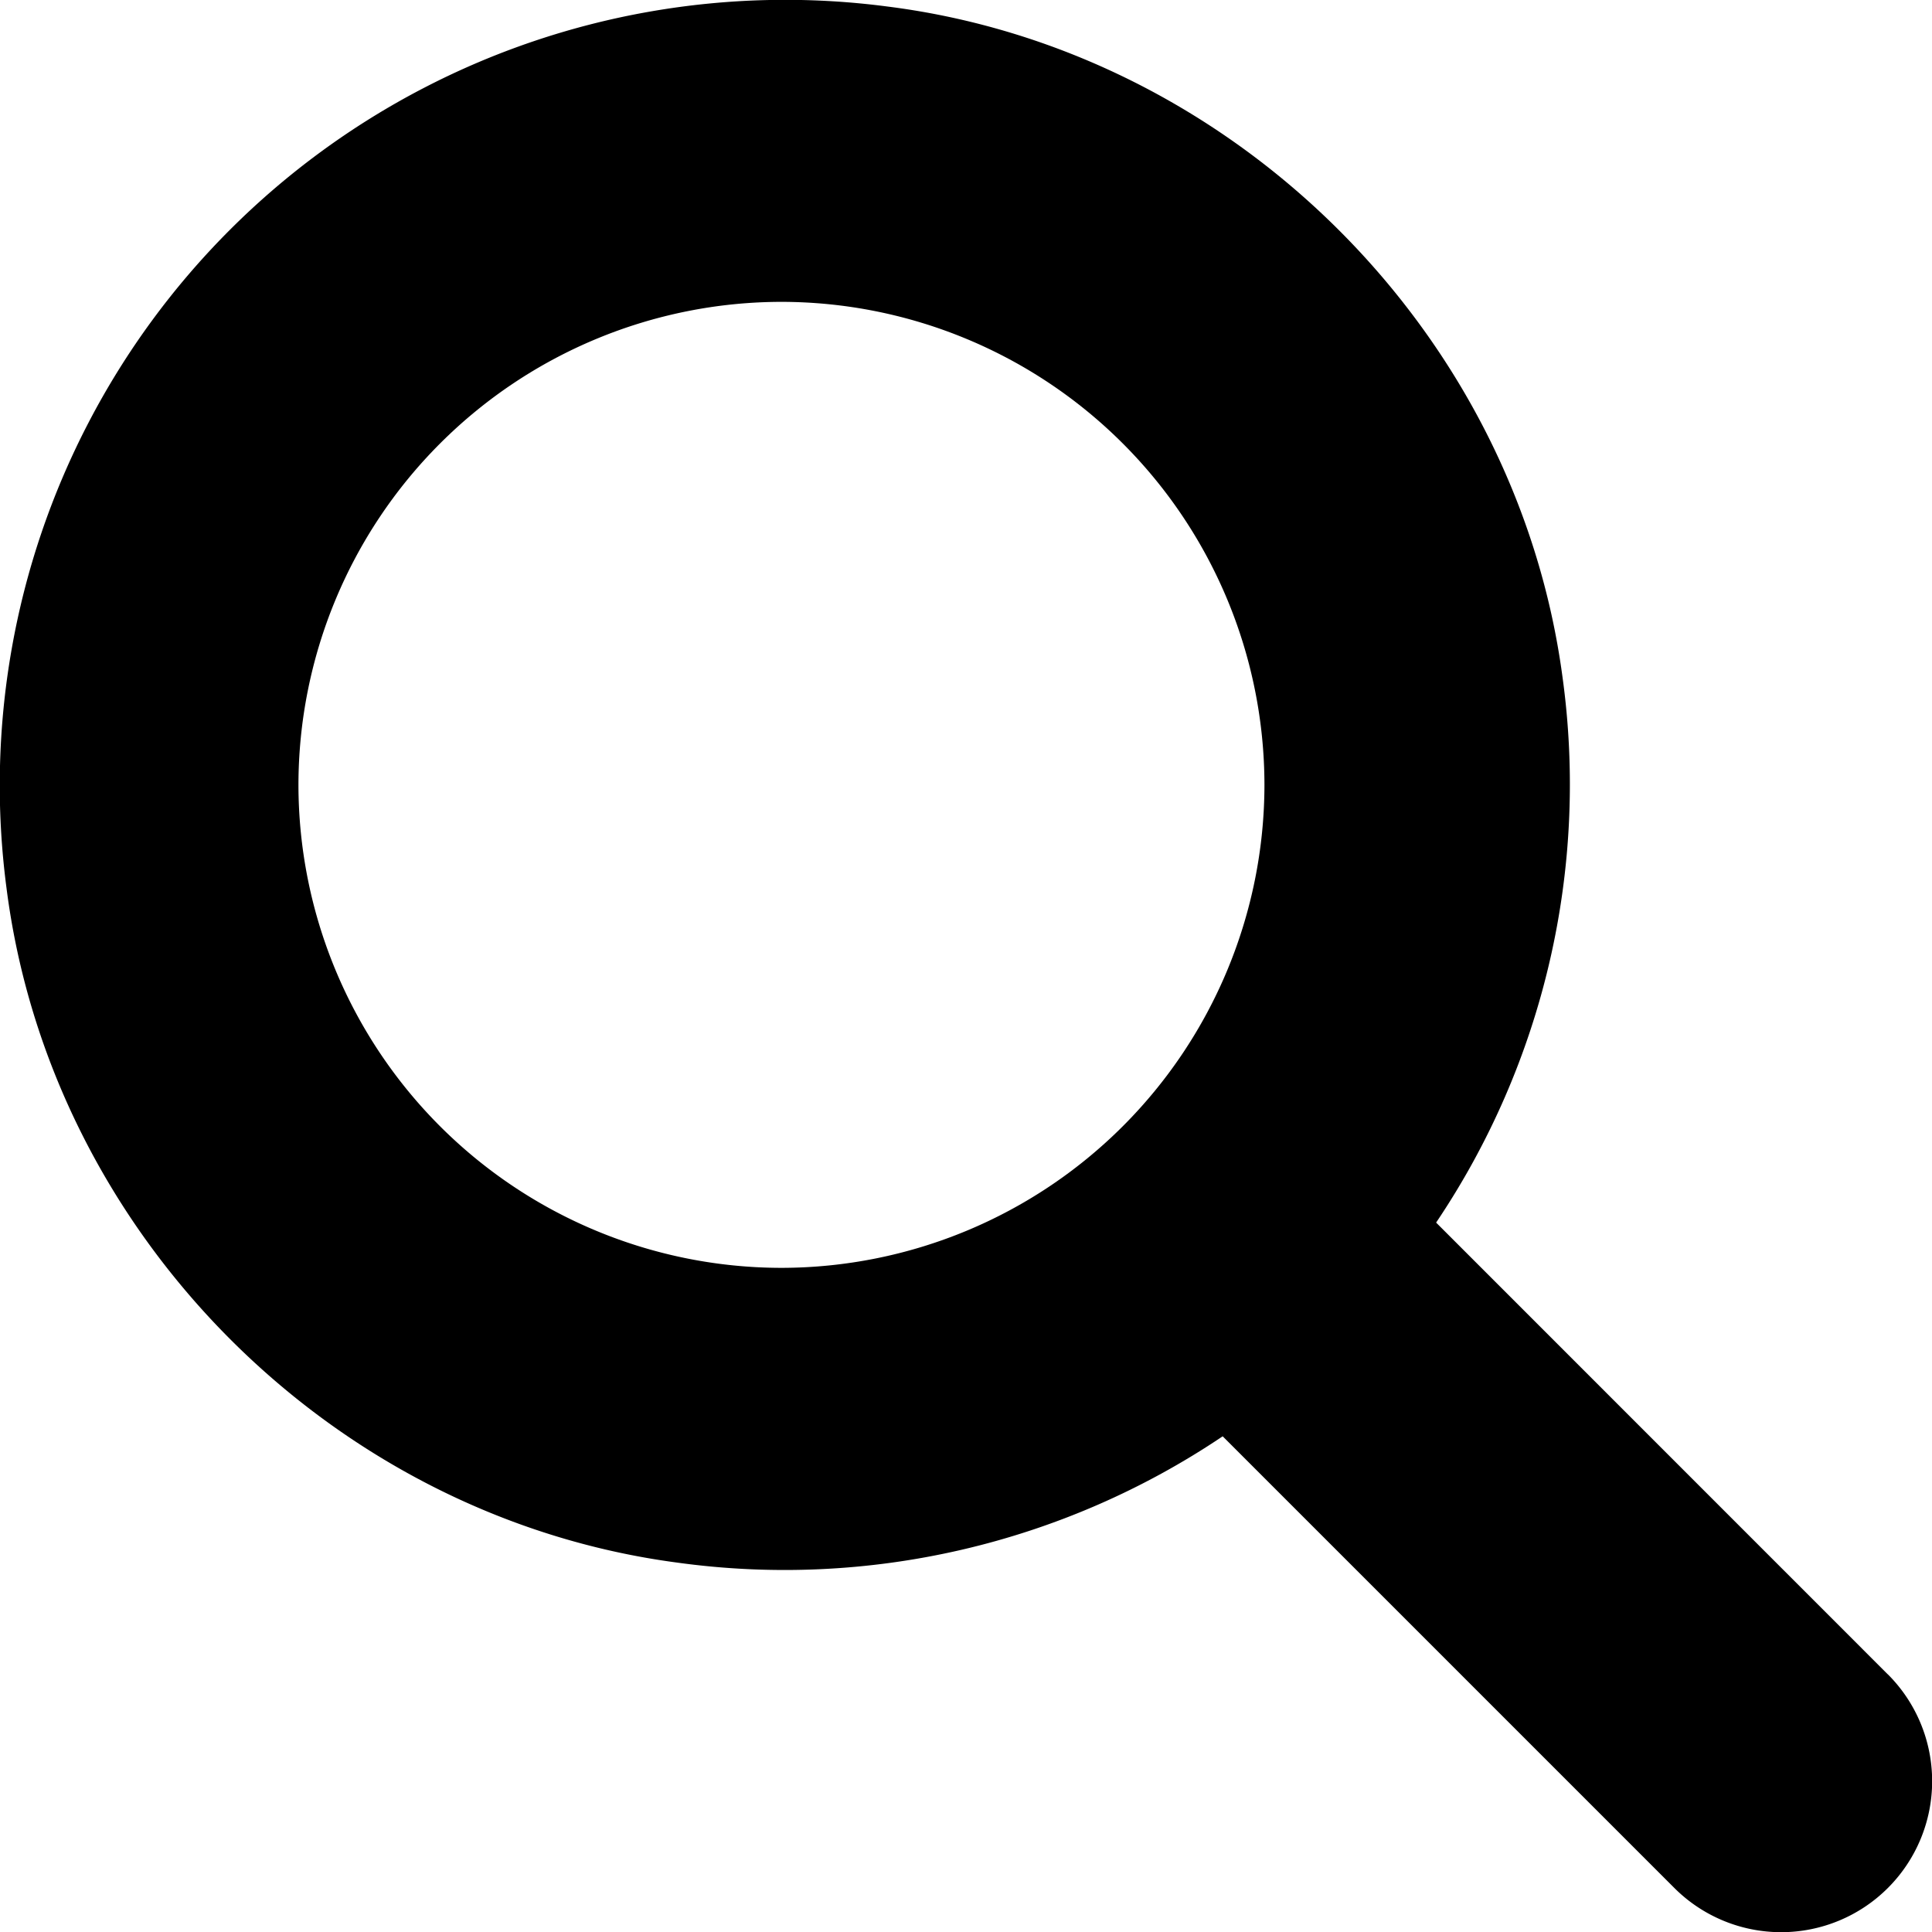
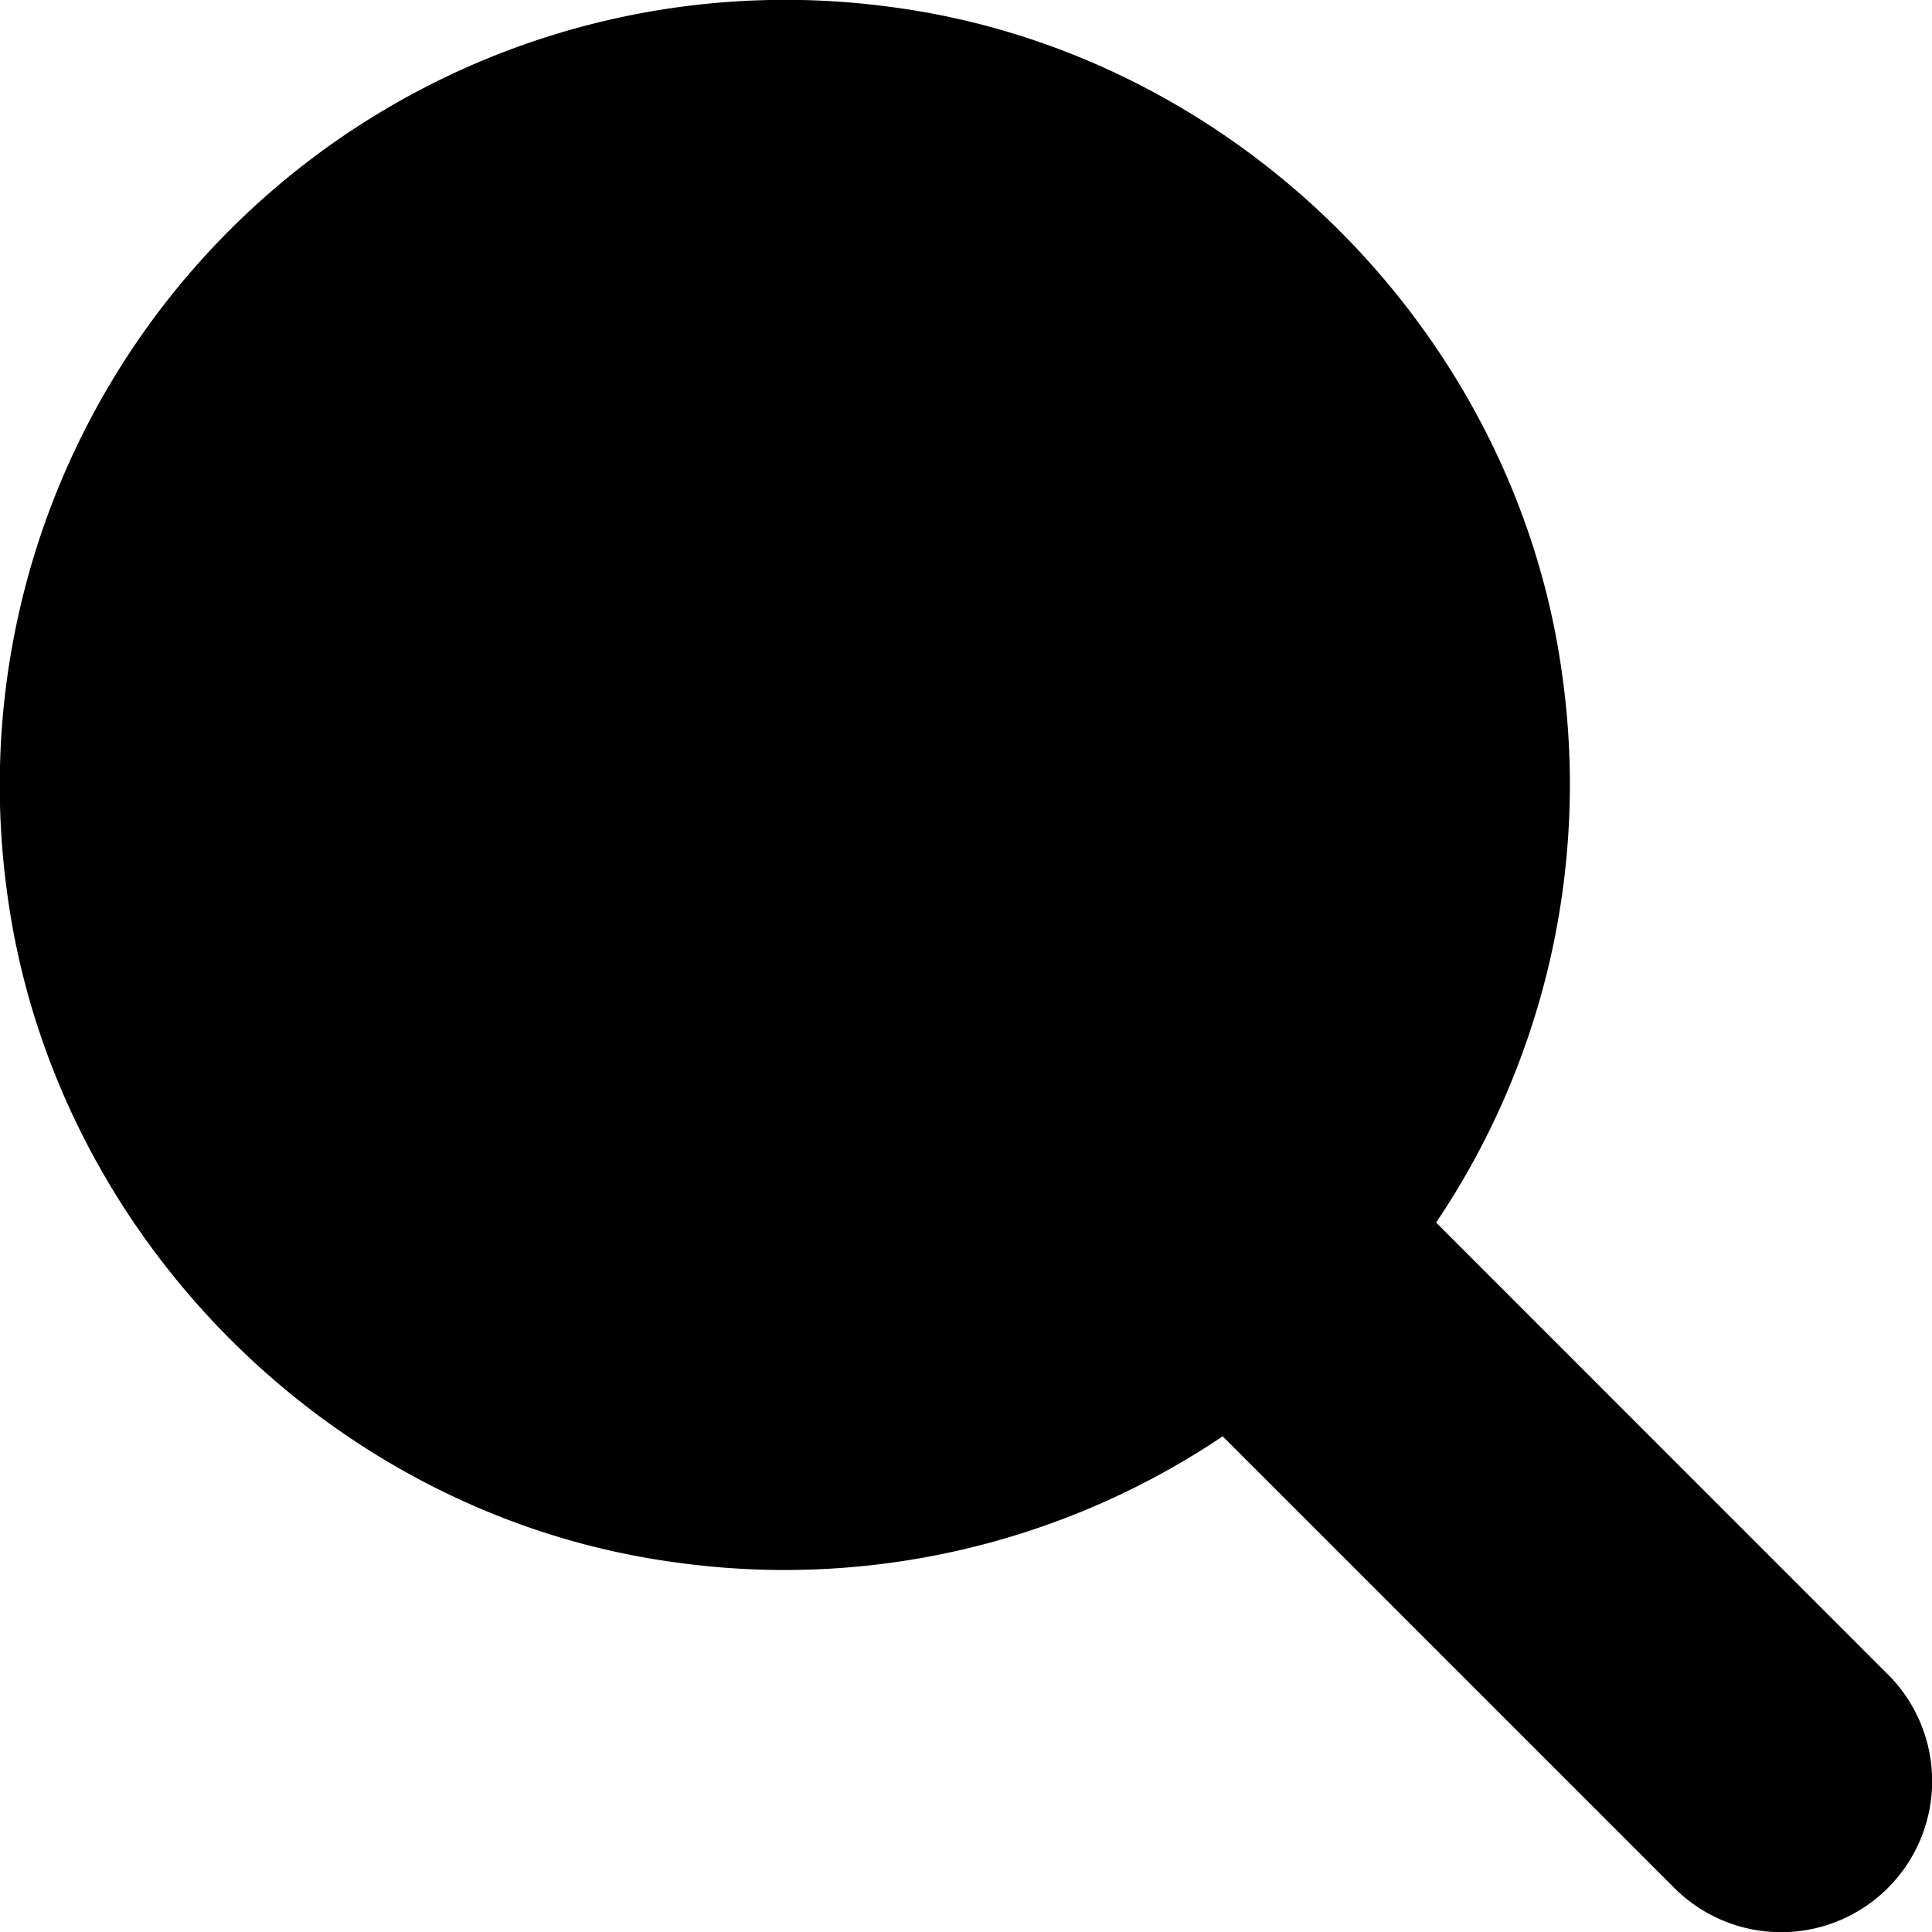
<svg xmlns="http://www.w3.org/2000/svg" width="21" height="21.002" viewBox="665.481 20 21 21.002">
-   <path d="m686 38.199-4.909-4.91a8.528 8.528 0 0 0 1.373-5.935c-.503-3.753-3.58-6.808-7.336-7.283a8.538 8.538 0 0 0-9.577 9.576c.476 3.758 3.53 6.837 7.285 7.337a8.527 8.527 0 0 0 5.935-1.372l4.91 4.91a1.64 1.64 0 1 0 2.32-2.323Zm-17.275-9.668a5.256 5.256 0 0 1 5.25-5.25 5.256 5.256 0 0 1 5.25 5.25 5.256 5.256 0 0 1-5.25 5.25 5.255 5.255 0 0 1-5.25-5.25Z" fill="#000000" fill-rule="evenodd" data-name="magnifying-glass-solid" />
+   <path d="m686 38.199-4.909-4.91a8.528 8.528 0 0 0 1.373-5.935c-.503-3.753-3.58-6.808-7.336-7.283a8.538 8.538 0 0 0-9.577 9.576c.476 3.758 3.53 6.837 7.285 7.337a8.527 8.527 0 0 0 5.935-1.372l4.91 4.91a1.64 1.64 0 1 0 2.32-2.323Zm-17.275-9.668Z" fill="#000000" fill-rule="evenodd" data-name="magnifying-glass-solid" />
</svg>